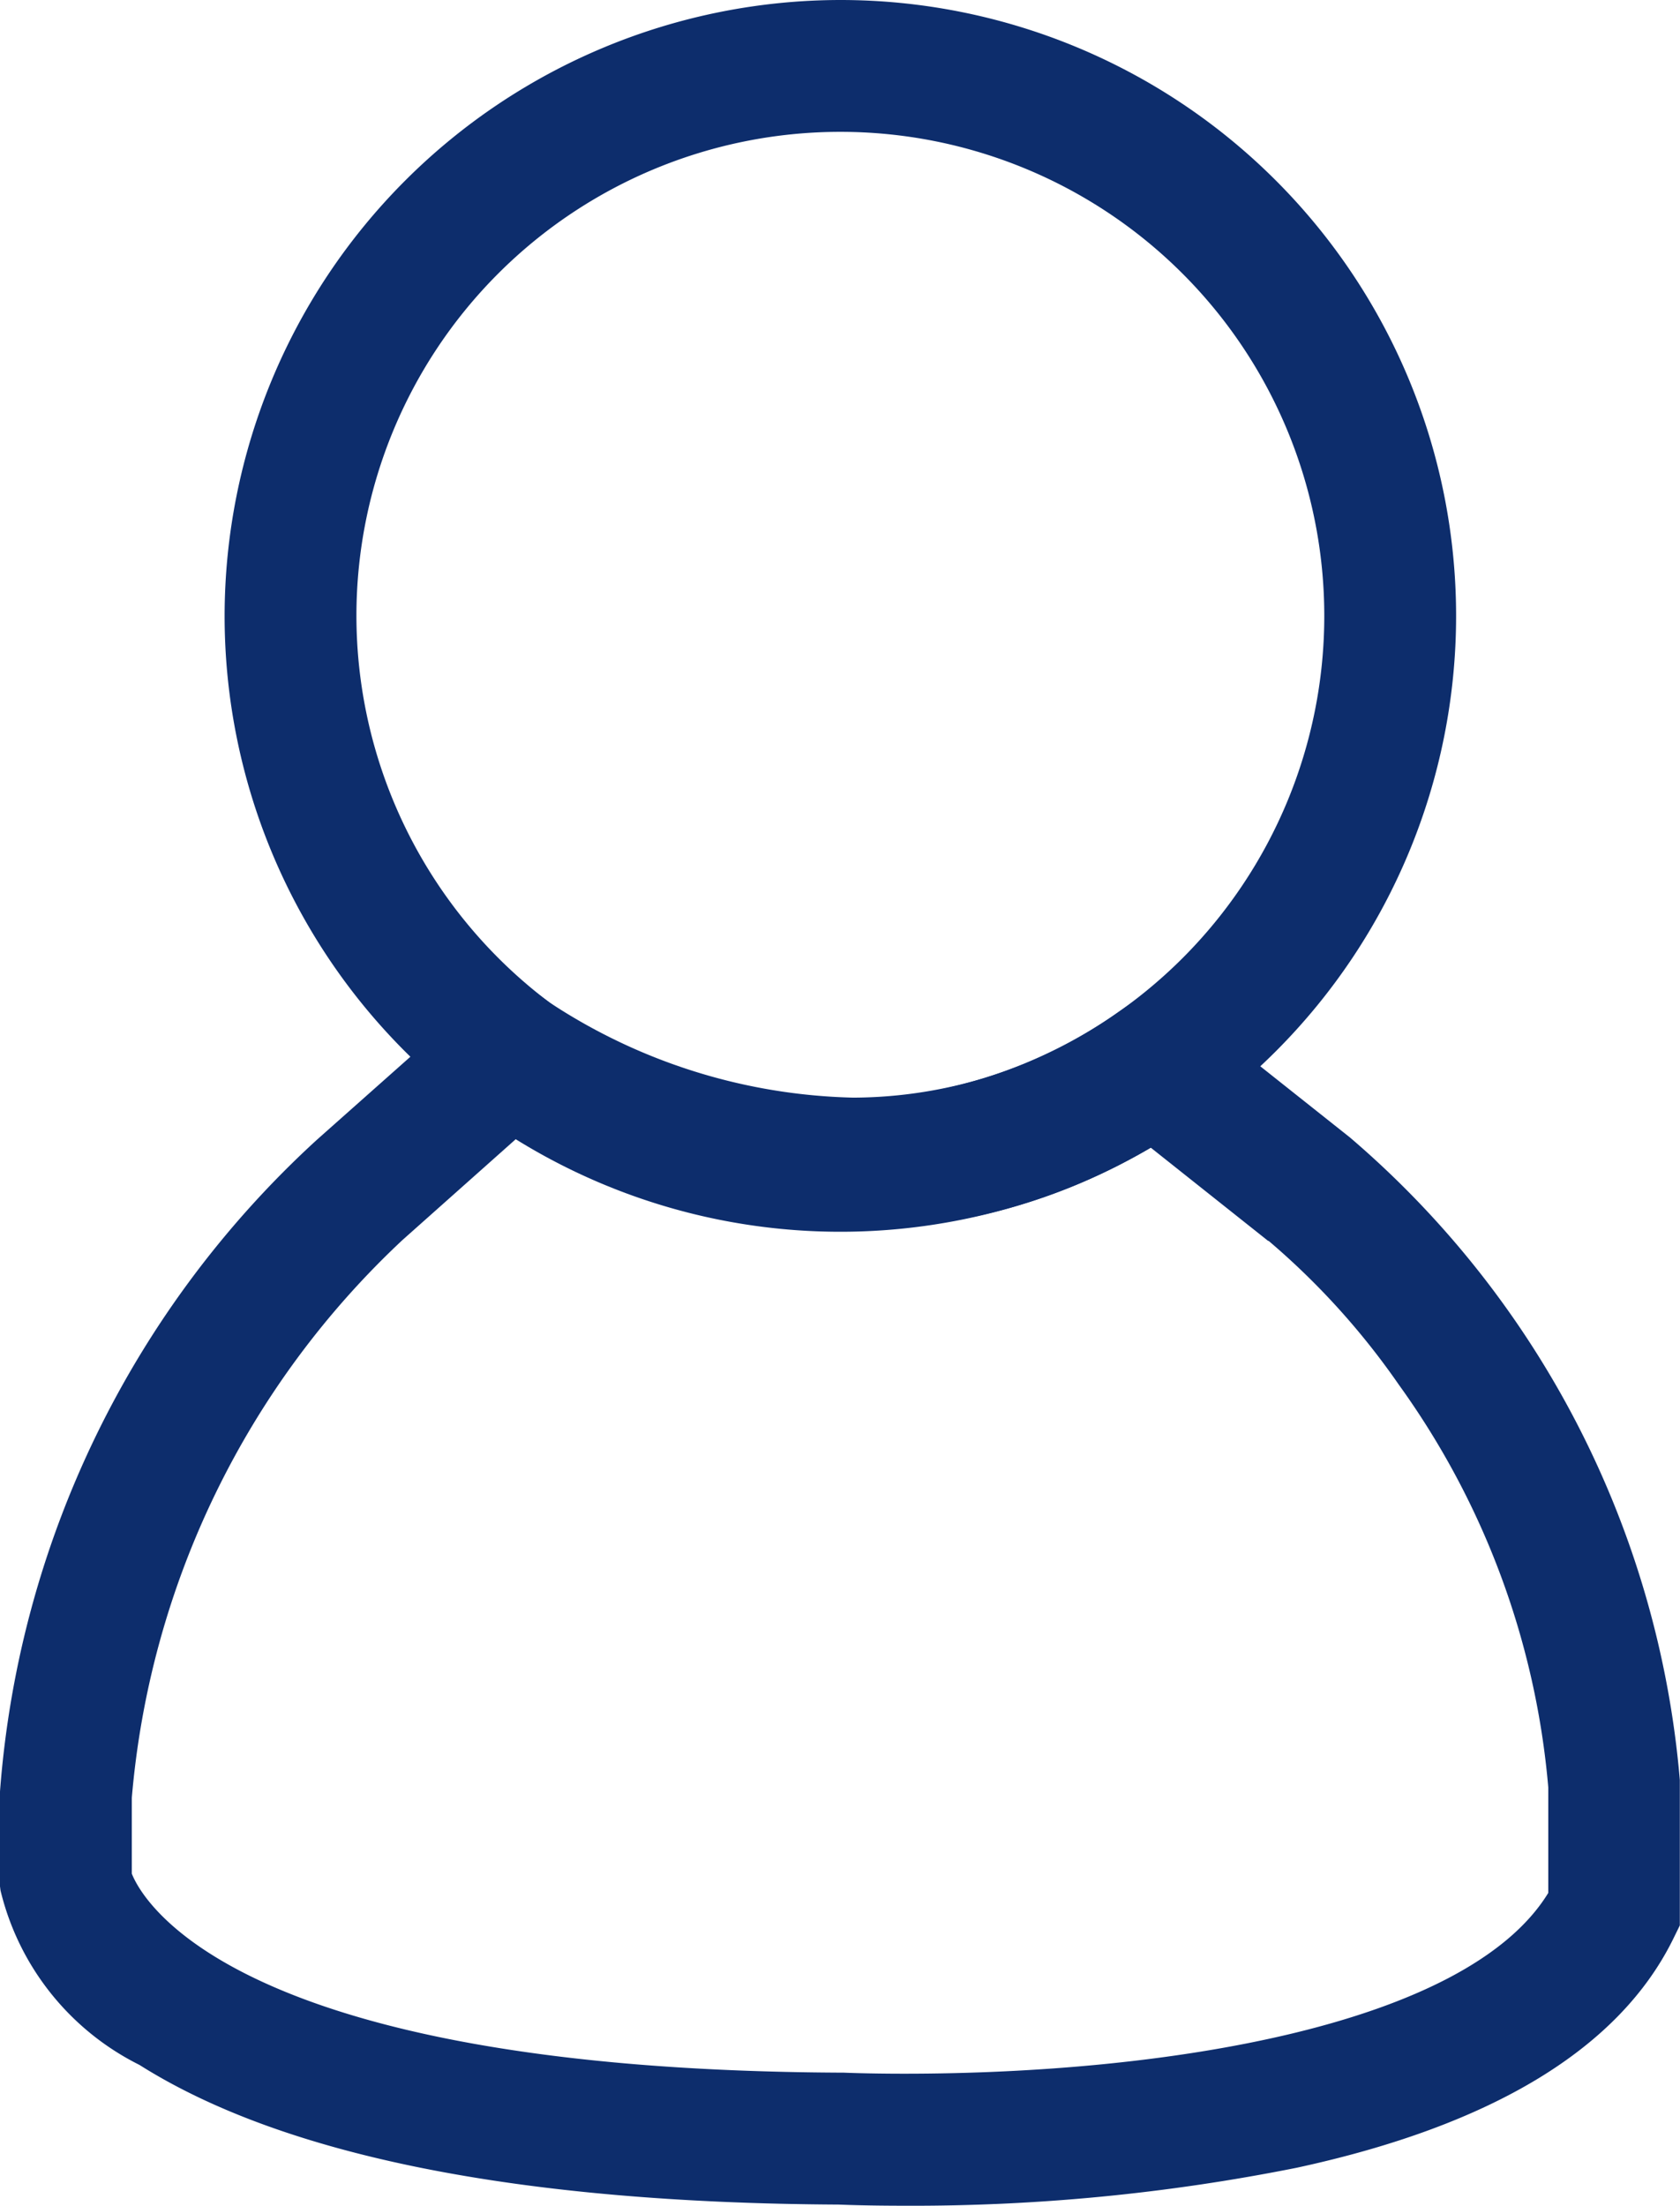
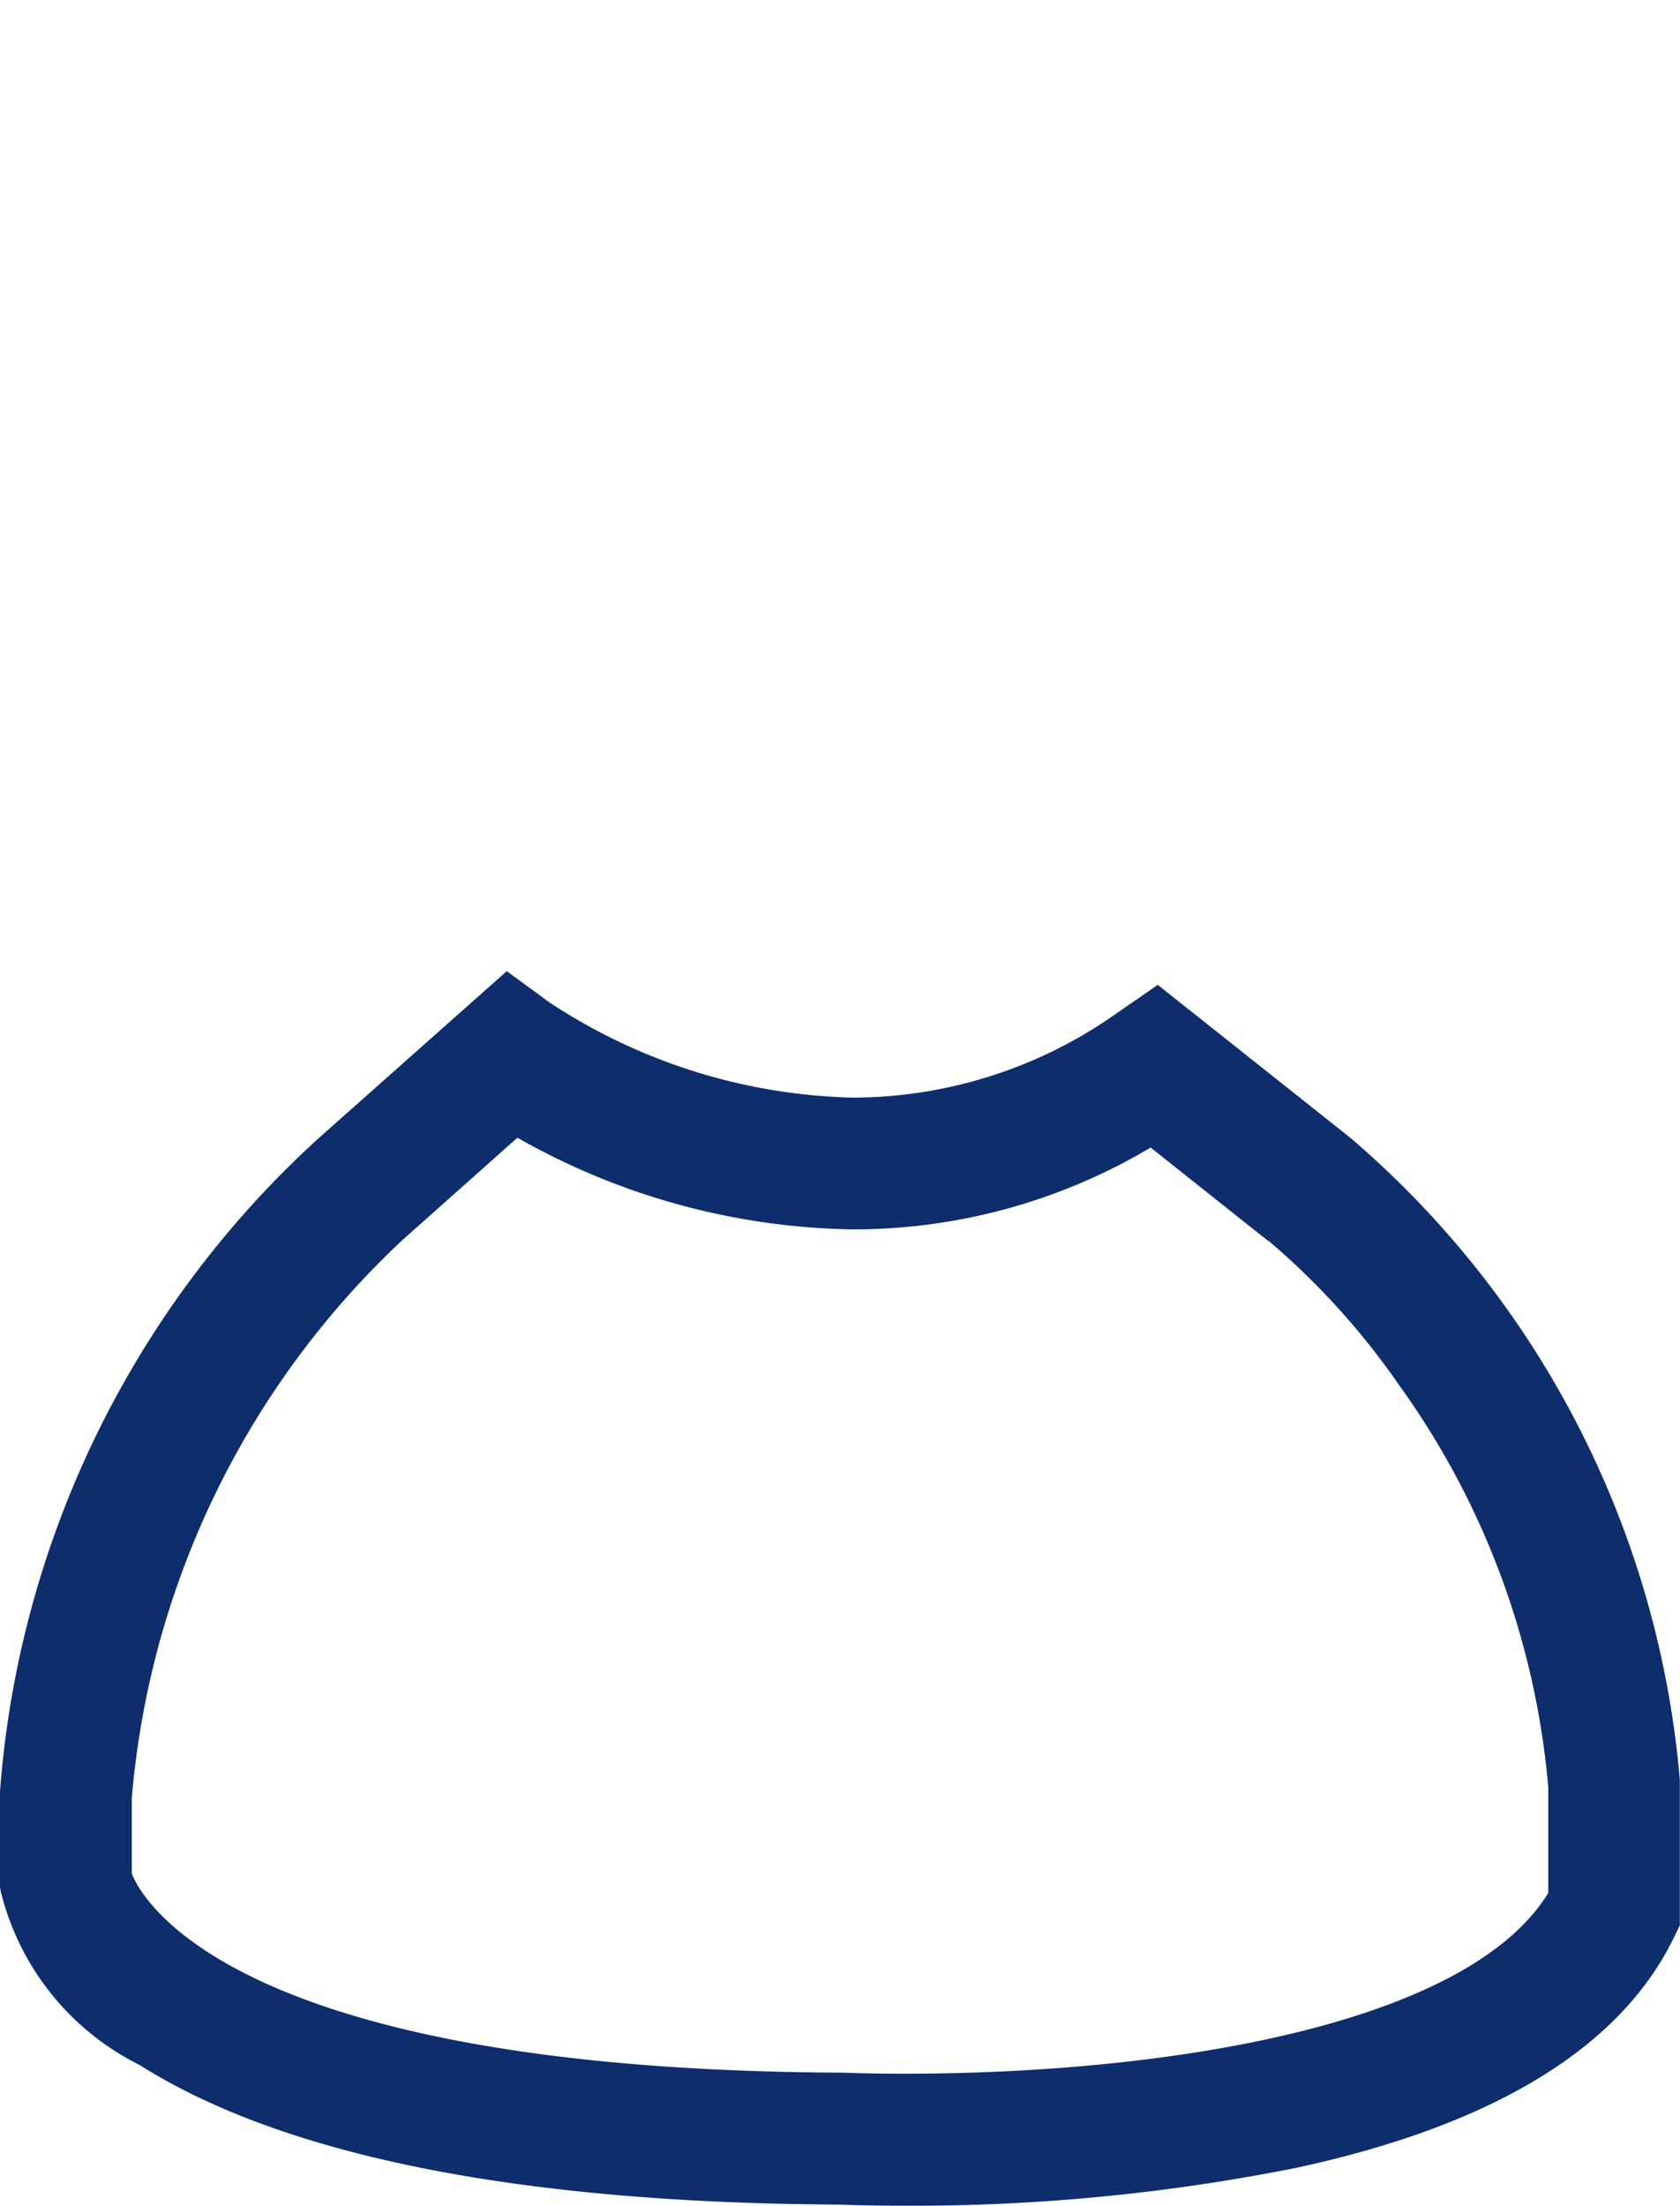
<svg xmlns="http://www.w3.org/2000/svg" id="My_account" data-name="My account" width="19.118" height="25.095" viewBox="0 0 19.118 25.095">
-   <path id="Ellipse_91" data-name="Ellipse 91" d="M6.257-.75A7.007,7.007,0,1,1-.75,6.257,7.015,7.015,0,0,1,6.257-.75Zm0,12.514A5.507,5.507,0,1,0,.75,6.257,5.513,5.513,0,0,0,6.257,11.764Z" transform="translate(3.306 0.75)" fill="#0d2d6c" />
  <path id="Path_505" data-name="Path 505" d="M10.041,25.378c-.408,0-.677-.01-.747-.013-3.639-.019-6.317-.553-7.957-1.589A3.005,3.005,0,0,1-.244,21.792l-.006-.047,0-1.08A11.179,11.179,0,0,1,3.36,13.247l2.157-1.915.489.358a6.541,6.541,0,0,0,3.453,1.081,5.219,5.219,0,0,0,3.009-.967l.457-.316,2.188,1.737a10.816,10.816,0,0,1,3.753,7.309l0,.061v1.594l-.077.157c-.613,1.242-2.054,2.118-4.283,2.6A22.248,22.248,0,0,1,10.041,25.378ZM1.25,21.6c.113.287,1.138,2.231,8.067,2.264h.033s.265.012.692.012c2.966,0,6.4-.544,7.327-2.057v-1.2a9.169,9.169,0,0,0-1.7-4.581,8.466,8.466,0,0,0-1.482-1.637l-.006,0-1.337-1.062a6.613,6.613,0,0,1-3.388.931,7.955,7.955,0,0,1-3.818-1.043L4.33,14.391a9.823,9.823,0,0,0-3.08,6.346Z" transform="translate(0.25 -0.283)" fill="#0d2d6c" />
</svg>